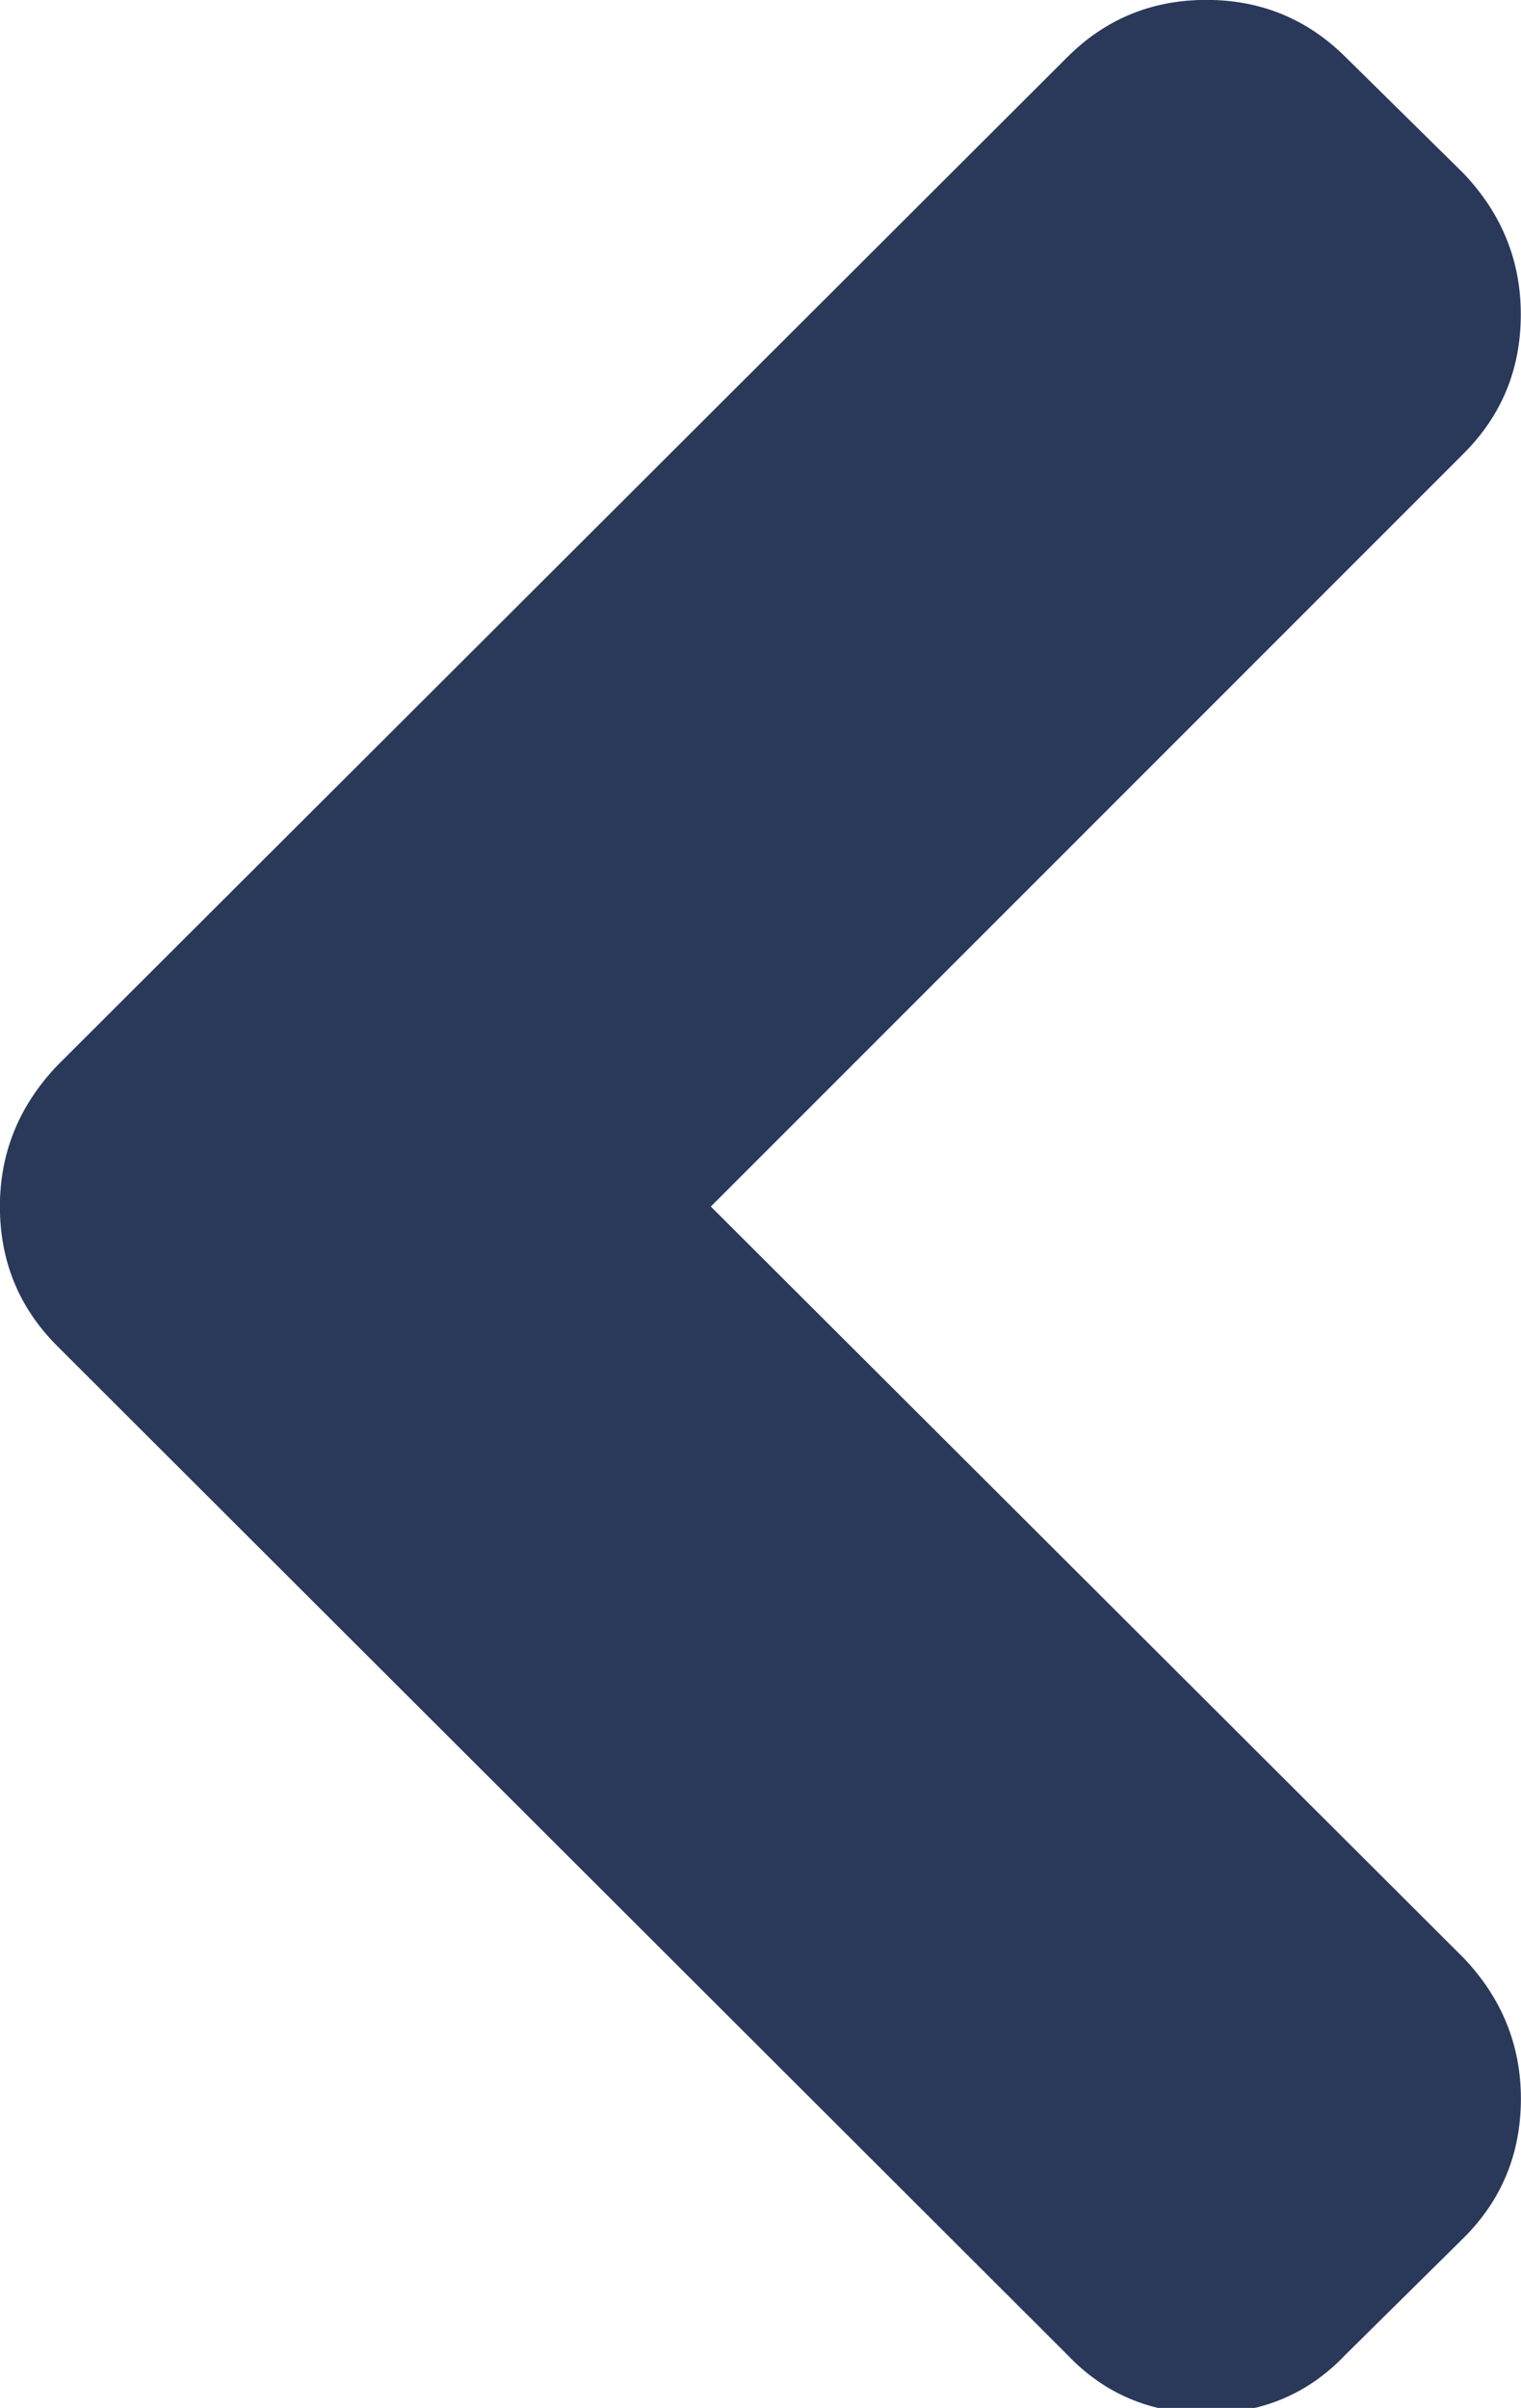
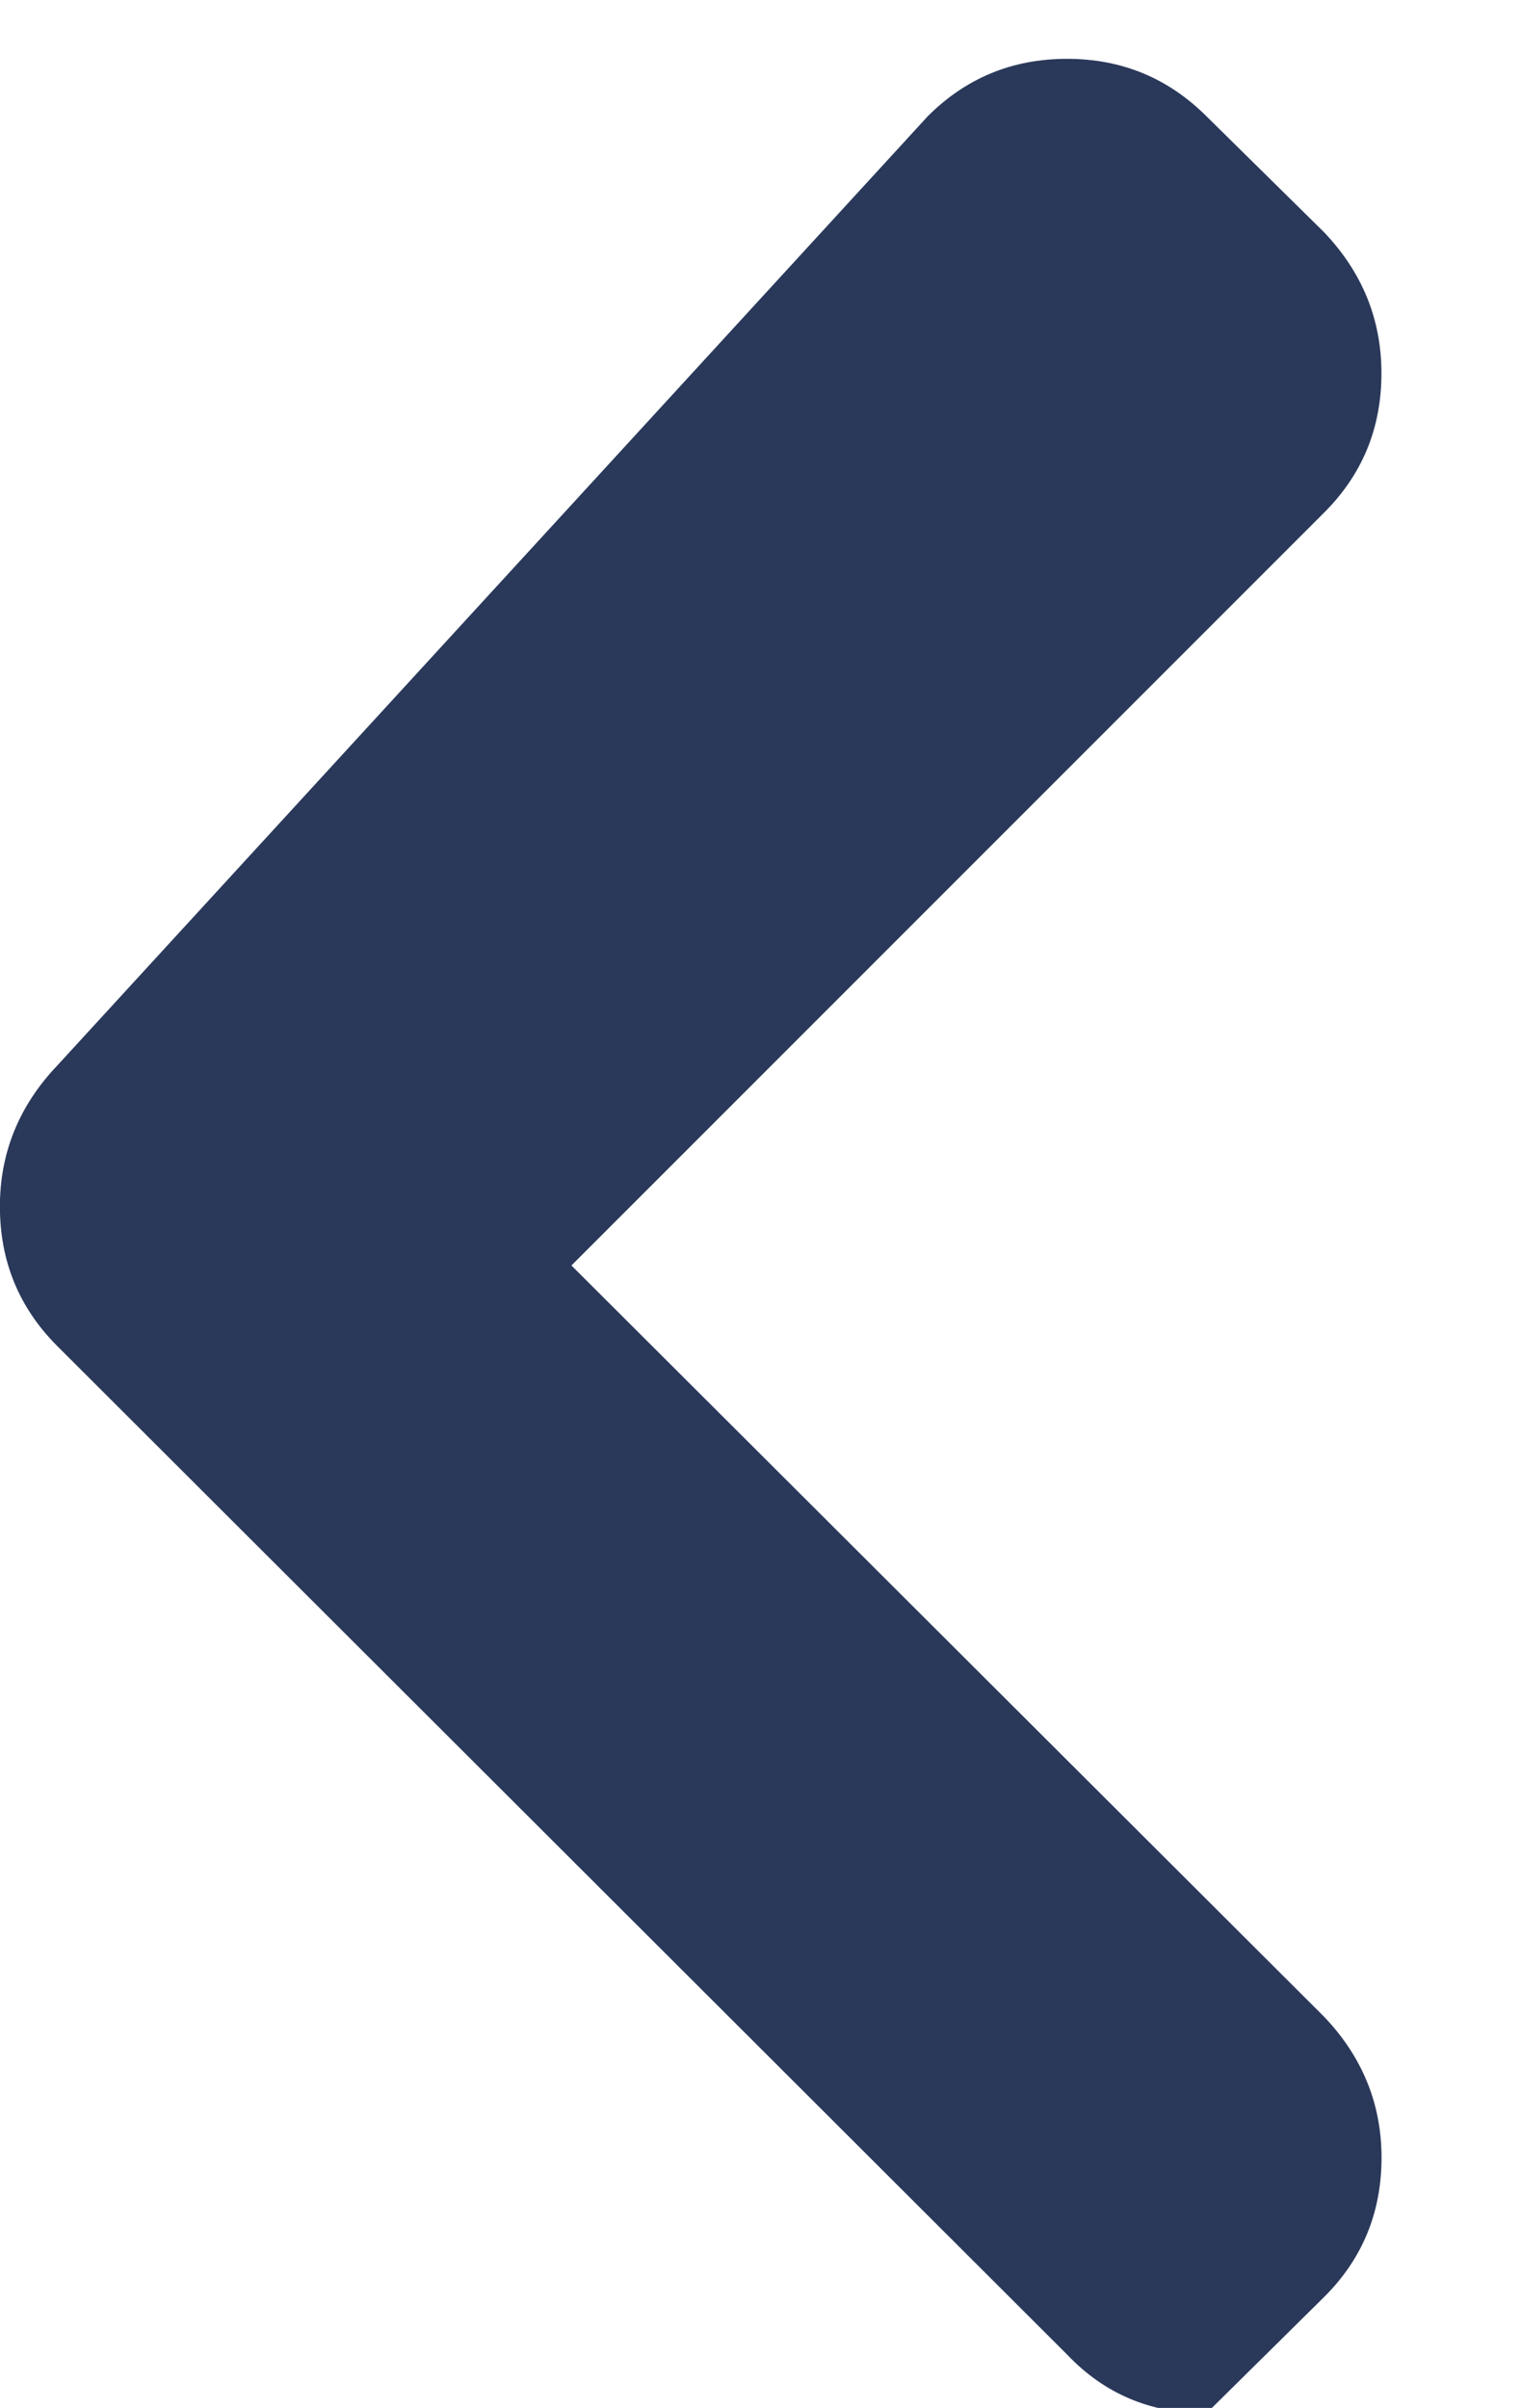
<svg xmlns="http://www.w3.org/2000/svg" version="1.1" id="Capa_1" x="0px" y="0px" width="15.334px" height="24.27px" viewBox="9.584 10.431 15.334 24.27" enable-background="new 9.584 10.431 15.334 24.27" xml:space="preserve">
  <g>
-     <path fill="#2A395A" d="M10.16,23.997l10.181,10.165c0.375,0.396,0.842,0.594,1.405,0.594c0.563,0,1.03-0.198,1.405-0.594   l1.187-1.173c0.385-0.382,0.579-0.852,0.579-1.405c0-0.539-0.193-1.016-0.579-1.42l-7.588-7.572l7.588-7.588   c0.386-0.385,0.578-0.853,0.578-1.405c0-0.541-0.192-1.015-0.578-1.421l-1.187-1.17c-0.387-0.385-0.854-0.578-1.405-0.578   c-0.553,0-1.021,0.195-1.405,0.58L10.16,21.172c-0.385,0.405-0.577,0.88-0.577,1.419C9.583,23.143,9.775,23.611,10.16,23.997z" />
+     <path fill="#2A395A" d="M10.16,23.997l10.181,10.165c0.375,0.396,0.842,0.594,1.405,0.594l1.187-1.173c0.385-0.382,0.579-0.852,0.579-1.405c0-0.539-0.193-1.016-0.579-1.42l-7.588-7.572l7.588-7.588   c0.386-0.385,0.578-0.853,0.578-1.405c0-0.541-0.192-1.015-0.578-1.421l-1.187-1.17c-0.387-0.385-0.854-0.578-1.405-0.578   c-0.553,0-1.021,0.195-1.405,0.58L10.16,21.172c-0.385,0.405-0.577,0.88-0.577,1.419C9.583,23.143,9.775,23.611,10.16,23.997z" />
  </g>
</svg>